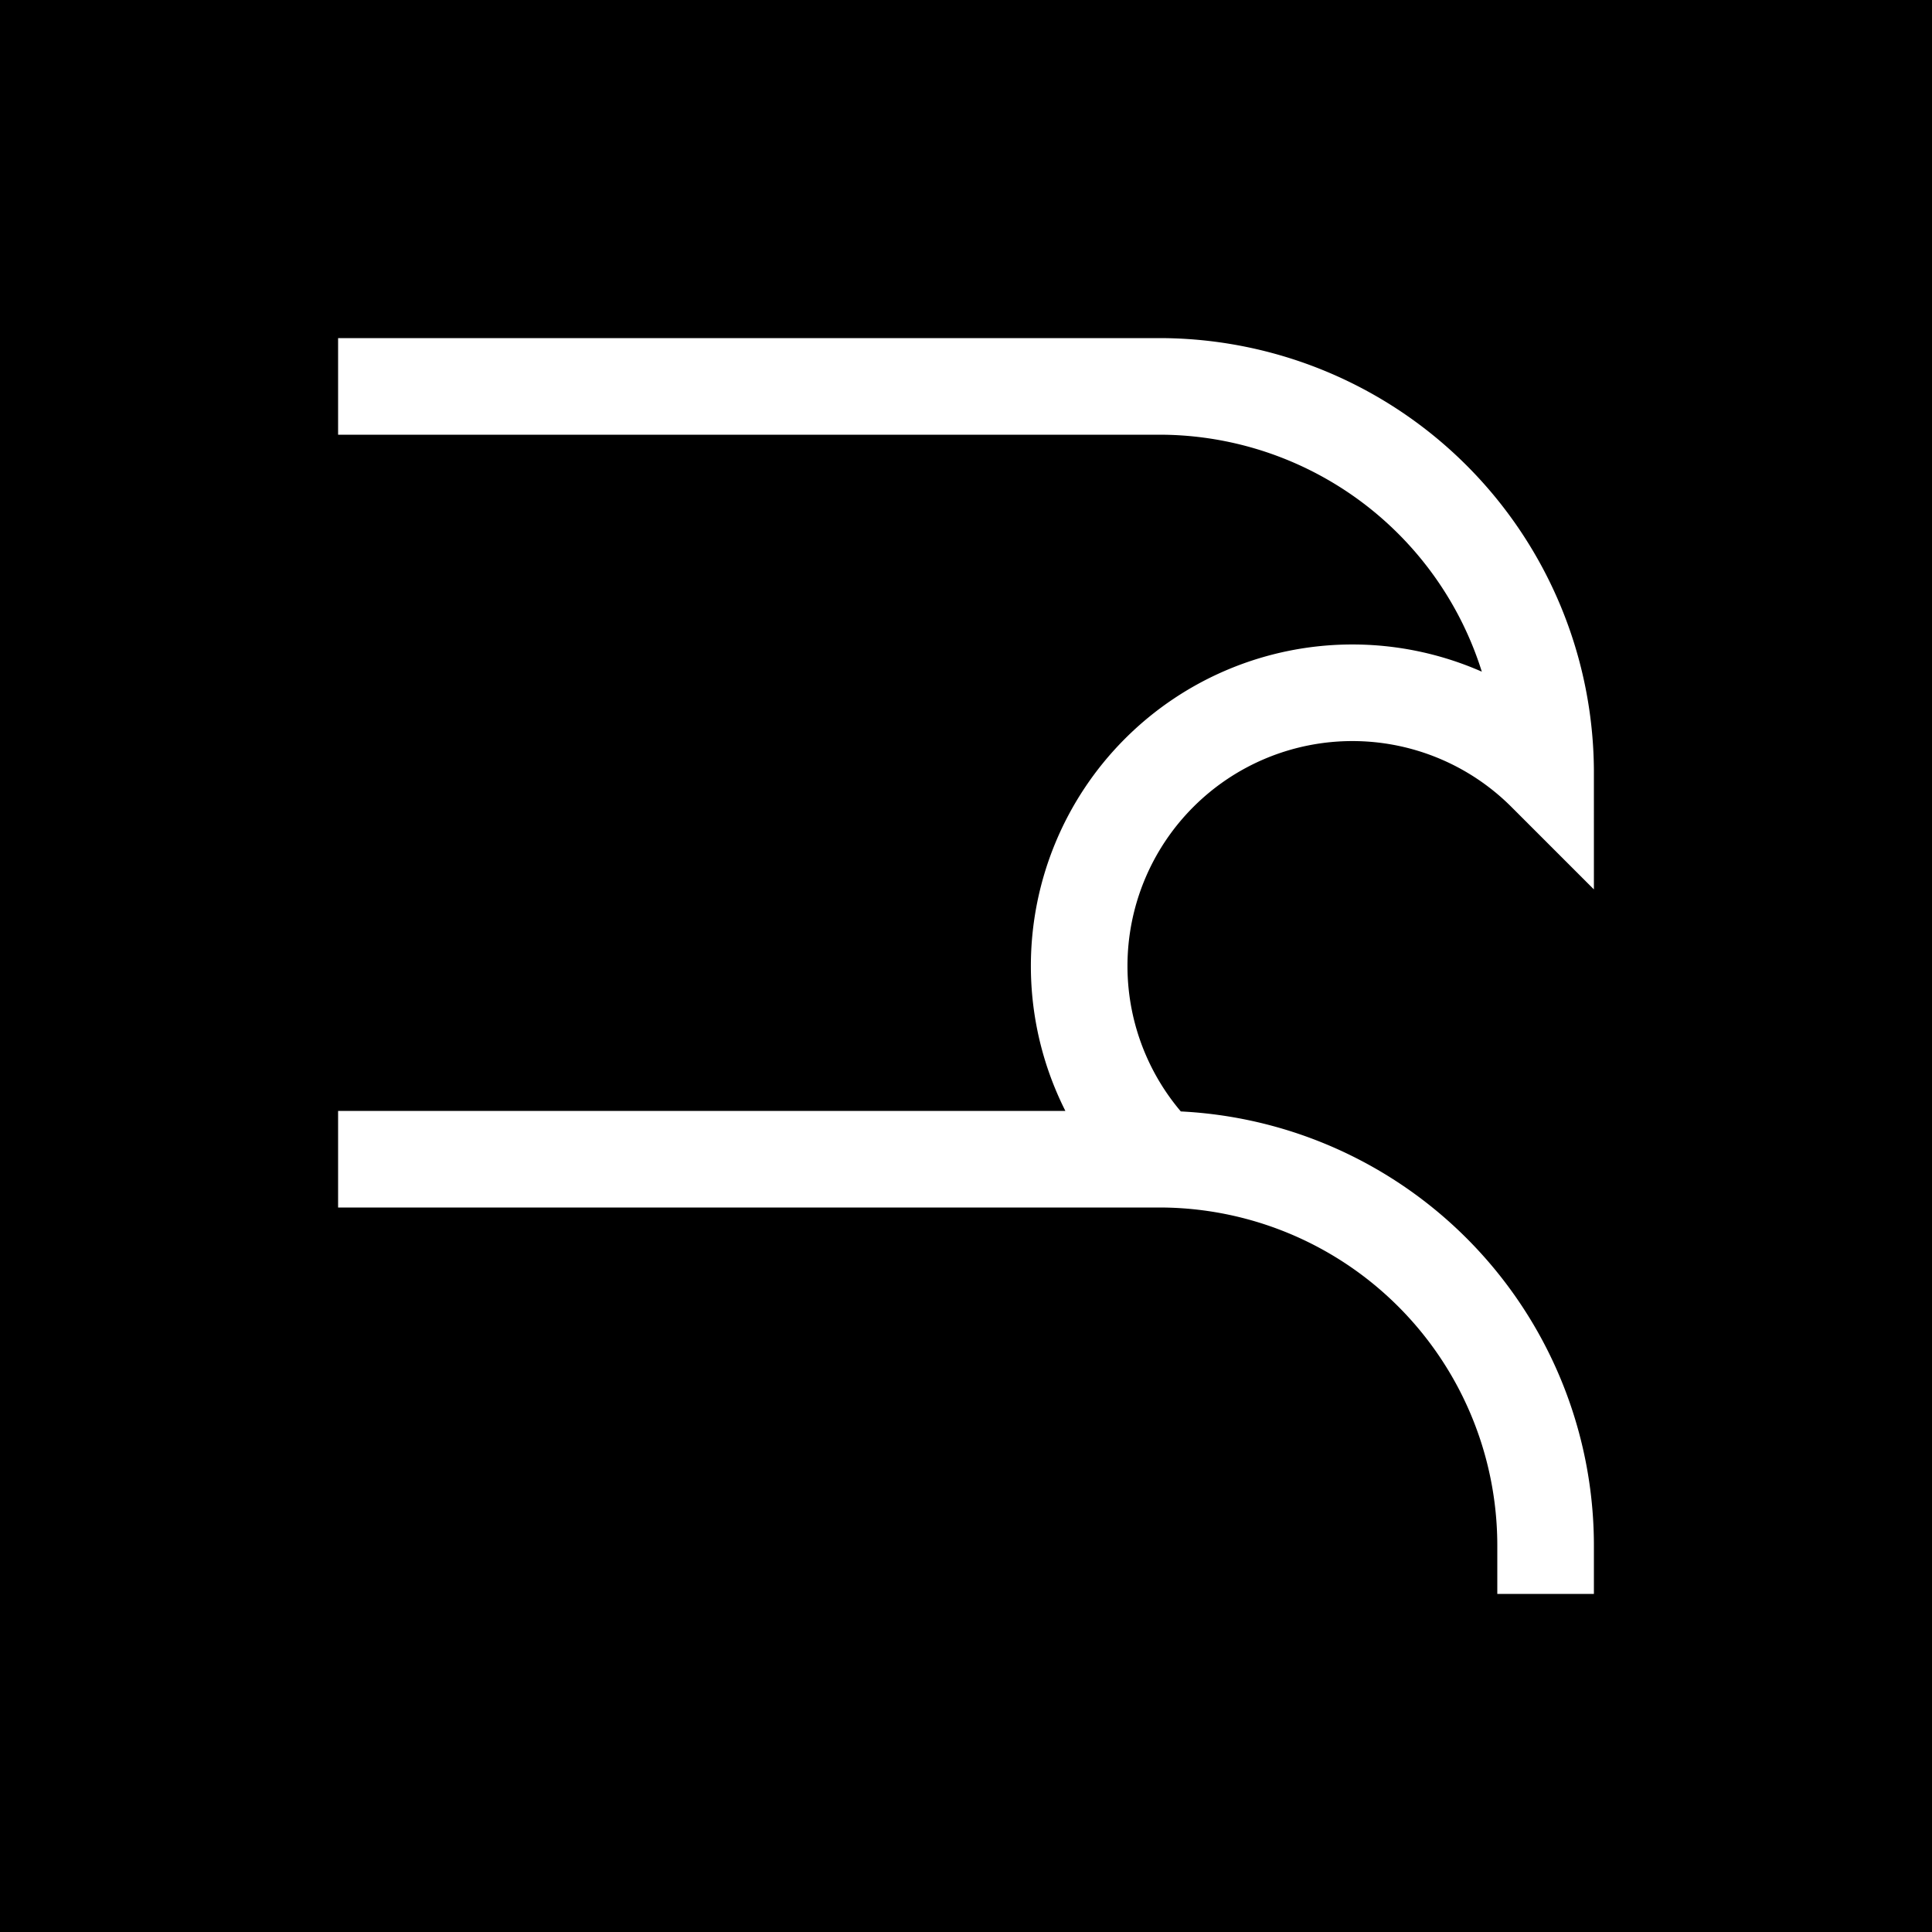
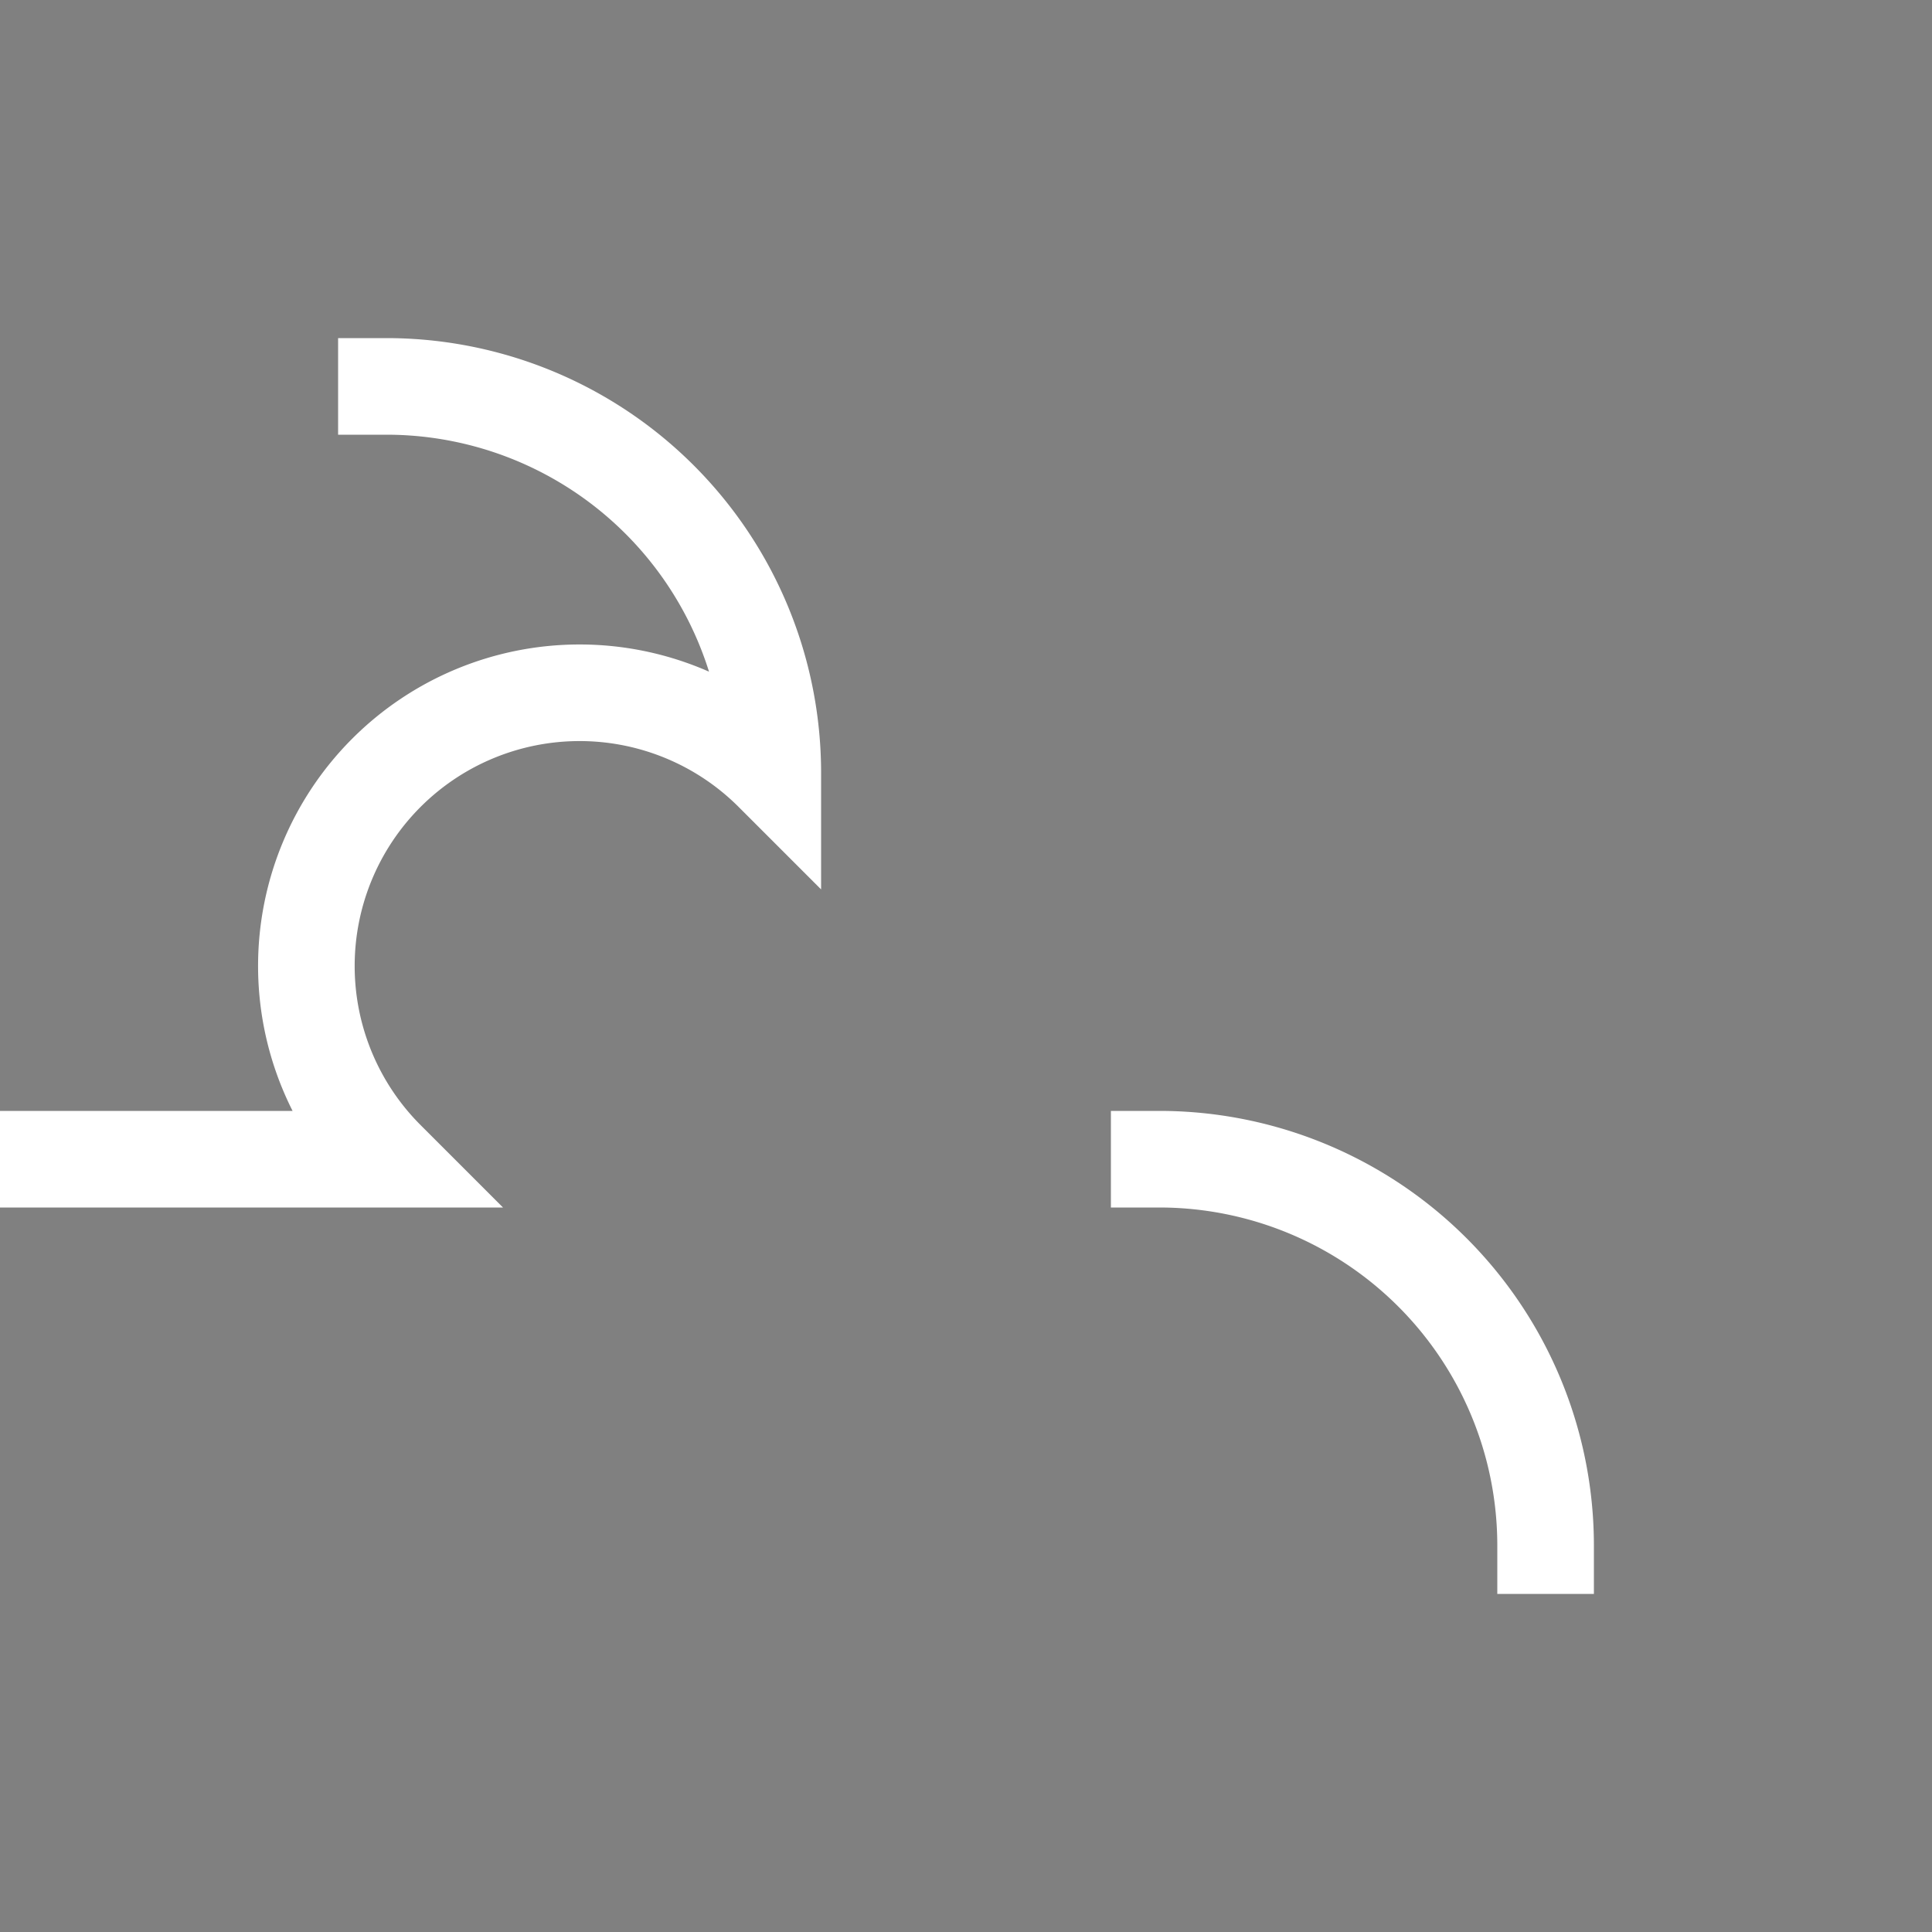
<svg xmlns="http://www.w3.org/2000/svg" class="vector" width="300px" height="300px" baseProfile="full" version="1.1" style="width: 300px; height: 300px; stroke: rgb(0, 0, 0); stroke-width: 0; fill: none; stroke-linecap: square;">
  <rect width="100%" height="100%" fill="#808080" stroke="none" />
-   <rect width="300" height="300" style="fill:rgb(0,0,0)" />
-   <path d="M60,60 l120,0 a60,60 0 0,1 60,60 a-60,60 0 0,1 -60,60 l-120,0 M180,180 a60,60 0 0,1 60,60" stroke="white" stroke-width="15" />
+   <path d="M60,60 a60,60 0 0,1 60,60 a-60,60 0 0,1 -60,60 l-120,0 M180,180 a60,60 0 0,1 60,60" stroke="white" stroke-width="15" />
</svg>